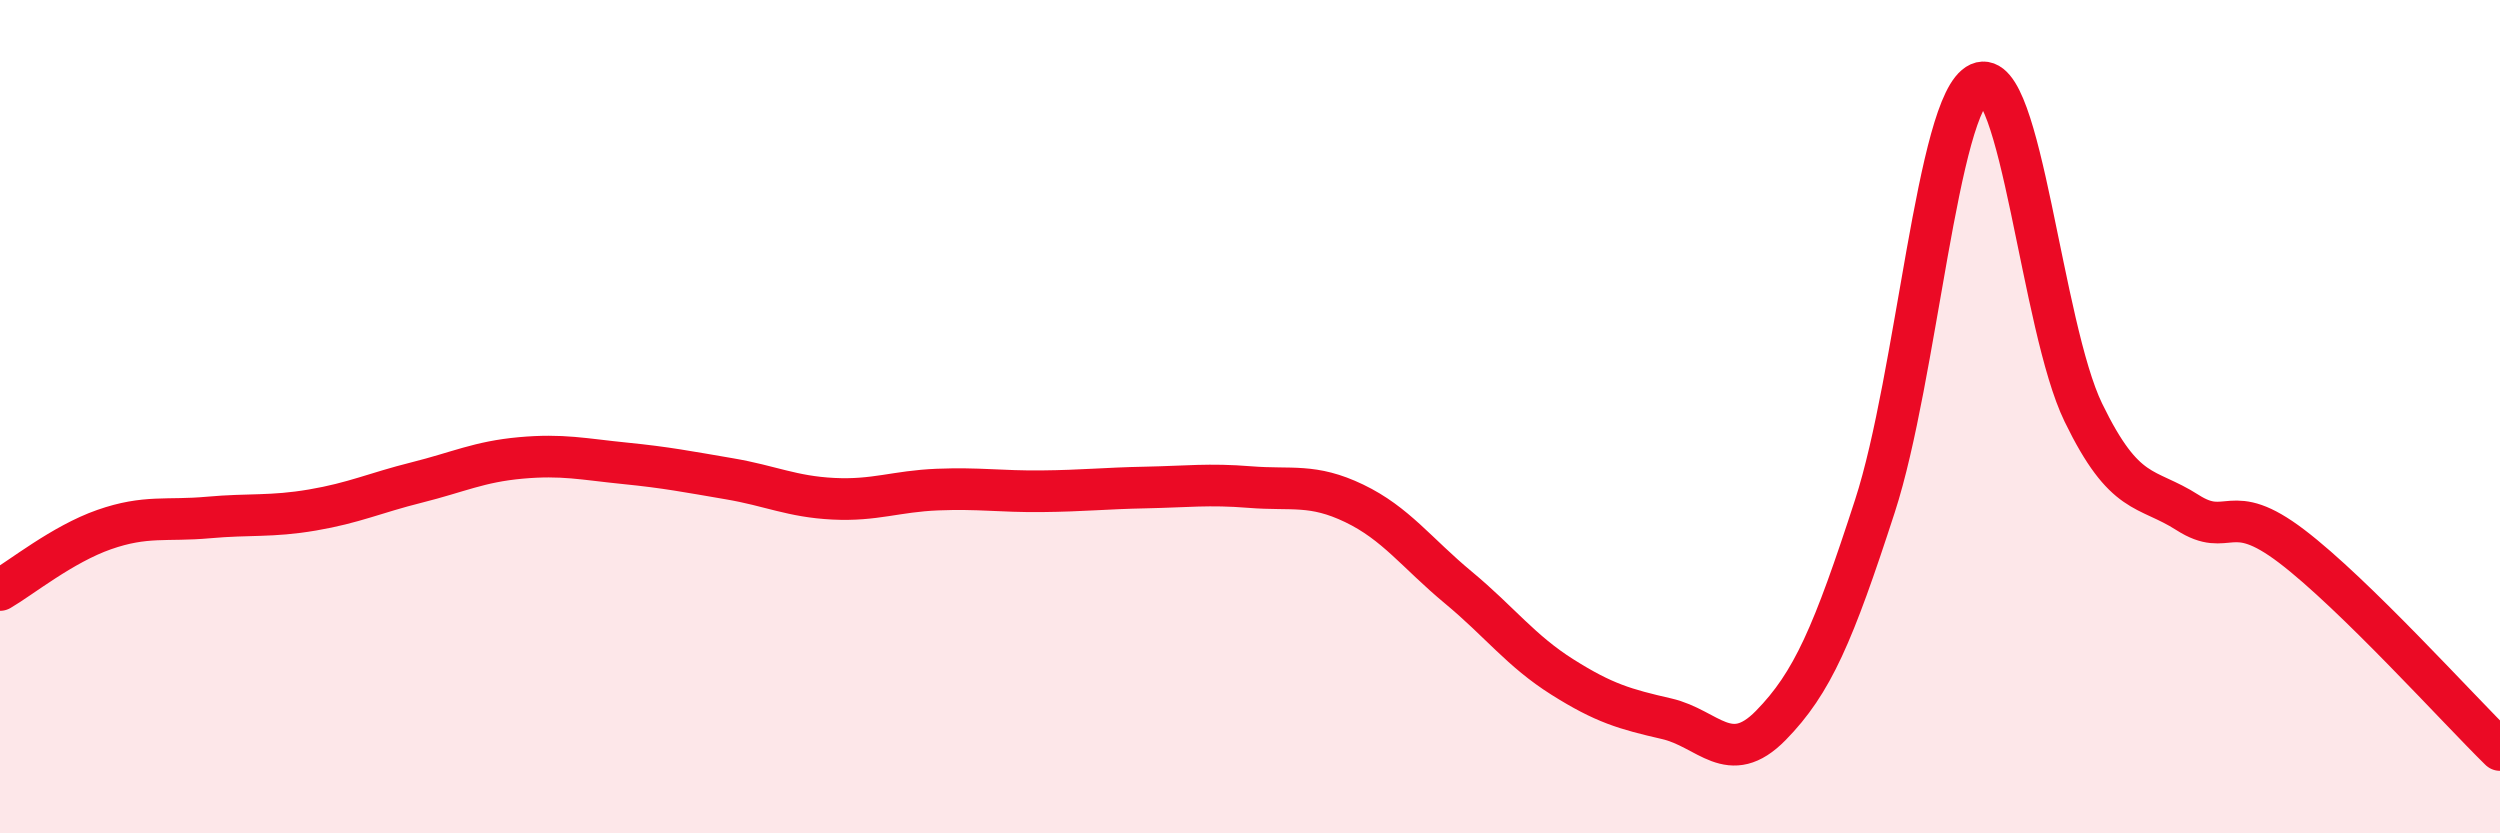
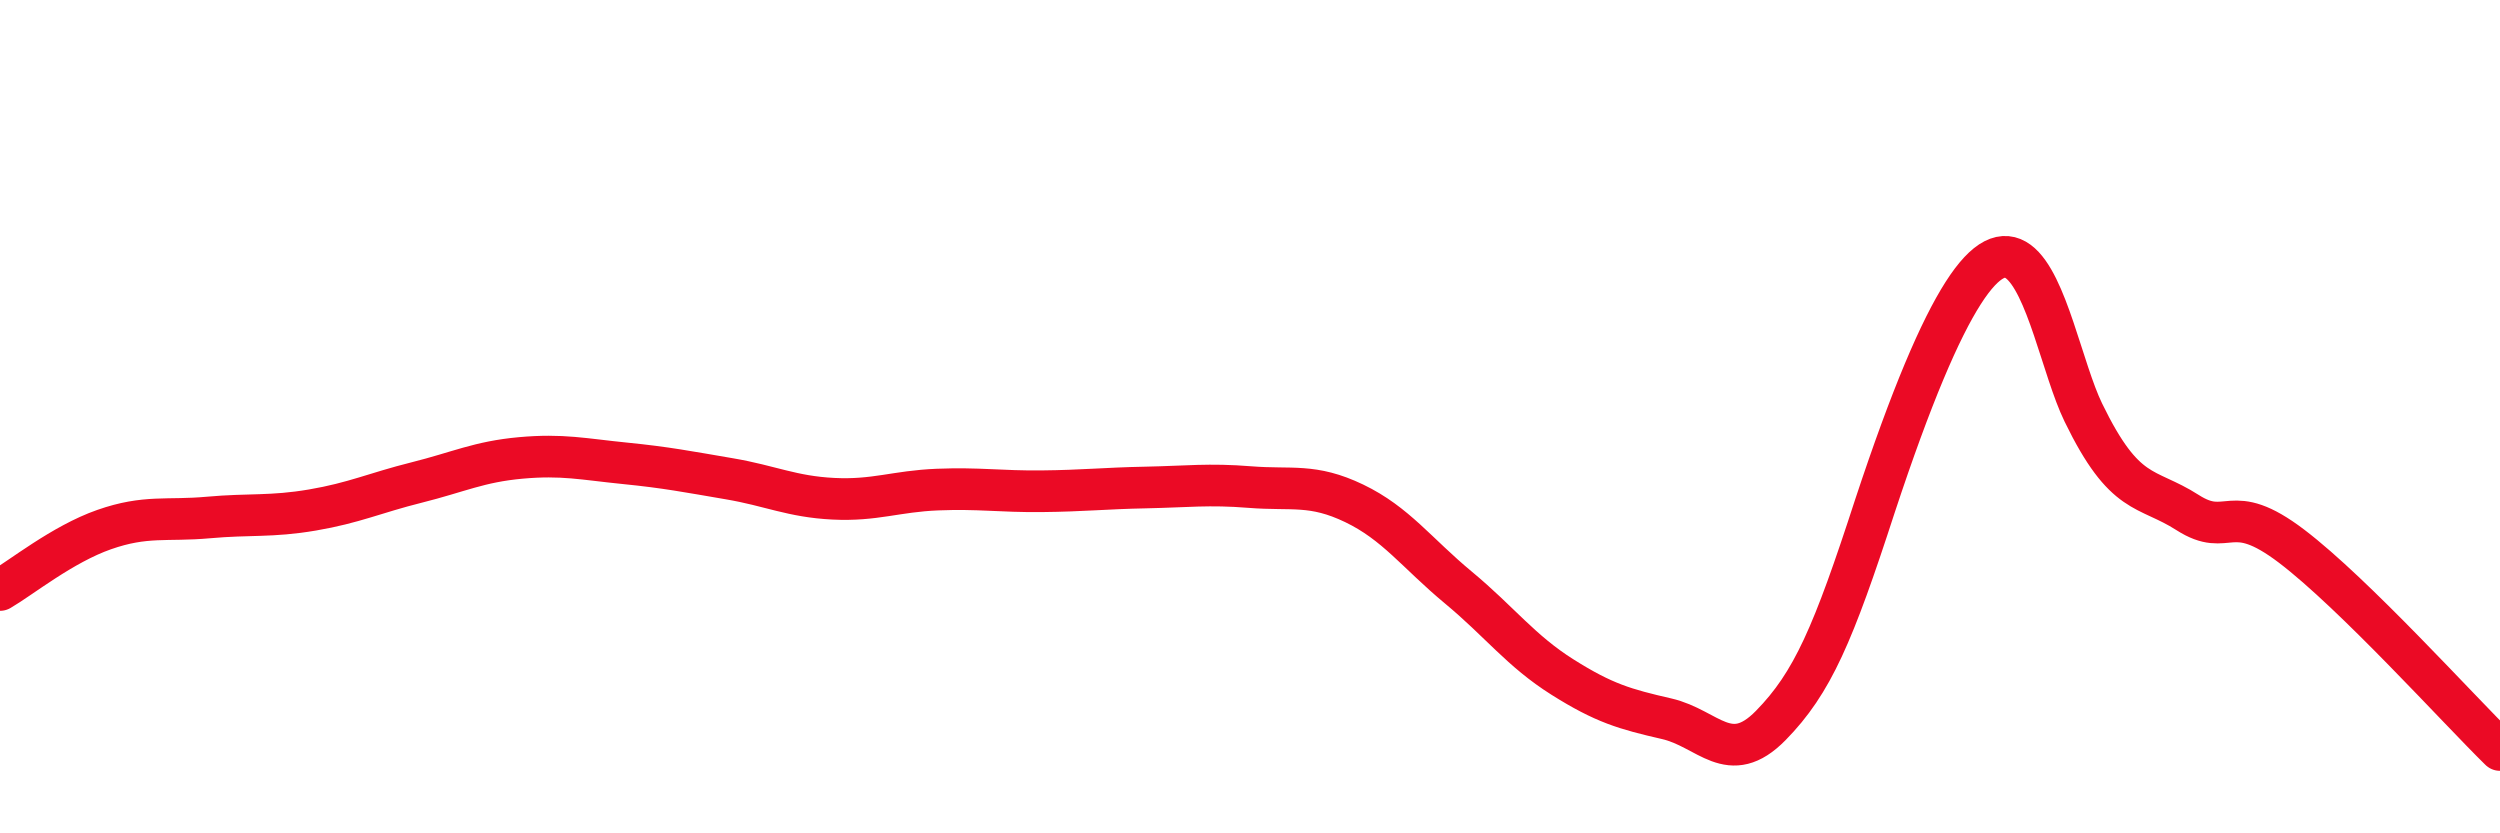
<svg xmlns="http://www.w3.org/2000/svg" width="60" height="20" viewBox="0 0 60 20">
-   <path d="M 0,14.16 C 0.5,13.87 1.5,13.06 2.5,12.71 C 3.5,12.36 4,12.51 5,12.42 C 6,12.33 6.5,12.41 7.5,12.24 C 8.5,12.07 9,11.83 10,11.58 C 11,11.33 11.5,11.08 12.5,10.99 C 13.5,10.9 14,11.02 15,11.12 C 16,11.22 16.5,11.32 17.5,11.49 C 18.5,11.66 19,11.92 20,11.97 C 21,12.02 21.5,11.79 22.5,11.75 C 23.5,11.71 24,11.8 25,11.79 C 26,11.78 26.5,11.72 27.5,11.7 C 28.5,11.68 29,11.61 30,11.69 C 31,11.77 31.5,11.6 32.5,12.08 C 33.5,12.56 34,13.27 35,14.1 C 36,14.93 36.5,15.62 37.5,16.25 C 38.5,16.88 39,17.02 40,17.25 C 41,17.48 41.5,18.43 42.5,17.41 C 43.5,16.39 44,15.22 45,12.14 C 46,9.06 46.5,2.45 47.5,2 C 48.5,1.55 49,7.84 50,9.9 C 51,11.96 51.5,11.66 52.5,12.3 C 53.5,12.94 53.5,11.97 55,13.11 C 56.5,14.25 59,17.02 60,18L60 20L0 20Z" fill="#EB0A25" opacity="0.1" stroke-linecap="round" stroke-linejoin="round" />
-   <path d="M 0,14.16 C 0.5,13.87 1.5,13.06 2.5,12.71 C 3.5,12.36 4,12.51 5,12.42 C 6,12.33 6.5,12.41 7.5,12.24 C 8.5,12.07 9,11.83 10,11.58 C 11,11.33 11.5,11.08 12.5,10.99 C 13.5,10.9 14,11.02 15,11.12 C 16,11.22 16.5,11.32 17.5,11.49 C 18.5,11.66 19,11.92 20,11.97 C 21,12.02 21.5,11.79 22.5,11.75 C 23.5,11.71 24,11.8 25,11.79 C 26,11.78 26.5,11.72 27.5,11.7 C 28.5,11.68 29,11.61 30,11.69 C 31,11.77 31.5,11.6 32.5,12.08 C 33.5,12.56 34,13.27 35,14.1 C 36,14.93 36.5,15.62 37.5,16.25 C 38.5,16.88 39,17.02 40,17.25 C 41,17.48 41.5,18.43 42.5,17.41 C 43.5,16.39 44,15.22 45,12.14 C 46,9.06 46.5,2.45 47.5,2 C 48.5,1.55 49,7.84 50,9.9 C 51,11.96 51.5,11.66 52.5,12.3 C 53.5,12.94 53.5,11.97 55,13.11 C 56.5,14.25 59,17.02 60,18" stroke="#EB0A25" stroke-width="1" fill="none" stroke-linecap="round" stroke-linejoin="round" />
+   <path d="M 0,14.16 C 0.5,13.87 1.5,13.06 2.5,12.71 C 3.5,12.36 4,12.51 5,12.42 C 6,12.33 6.5,12.41 7.5,12.24 C 8.5,12.07 9,11.83 10,11.58 C 11,11.33 11.5,11.08 12.5,10.99 C 13.5,10.9 14,11.02 15,11.12 C 16,11.22 16.5,11.32 17.5,11.49 C 18.5,11.66 19,11.92 20,11.97 C 21,12.02 21.5,11.79 22.5,11.75 C 23.5,11.71 24,11.8 25,11.79 C 26,11.78 26.5,11.72 27.5,11.7 C 28.5,11.68 29,11.61 30,11.69 C 31,11.77 31.5,11.6 32.5,12.08 C 33.5,12.56 34,13.27 35,14.1 C 36,14.93 36.5,15.62 37.5,16.25 C 38.5,16.88 39,17.02 40,17.25 C 41,17.48 41.5,18.43 42.5,17.41 C 43.5,16.39 44,15.22 45,12.14 C 48.5,1.55 49,7.84 50,9.9 C 51,11.96 51.5,11.66 52.5,12.3 C 53.5,12.94 53.5,11.97 55,13.11 C 56.5,14.25 59,17.02 60,18" stroke="#EB0A25" stroke-width="1" fill="none" stroke-linecap="round" stroke-linejoin="round" />
</svg>